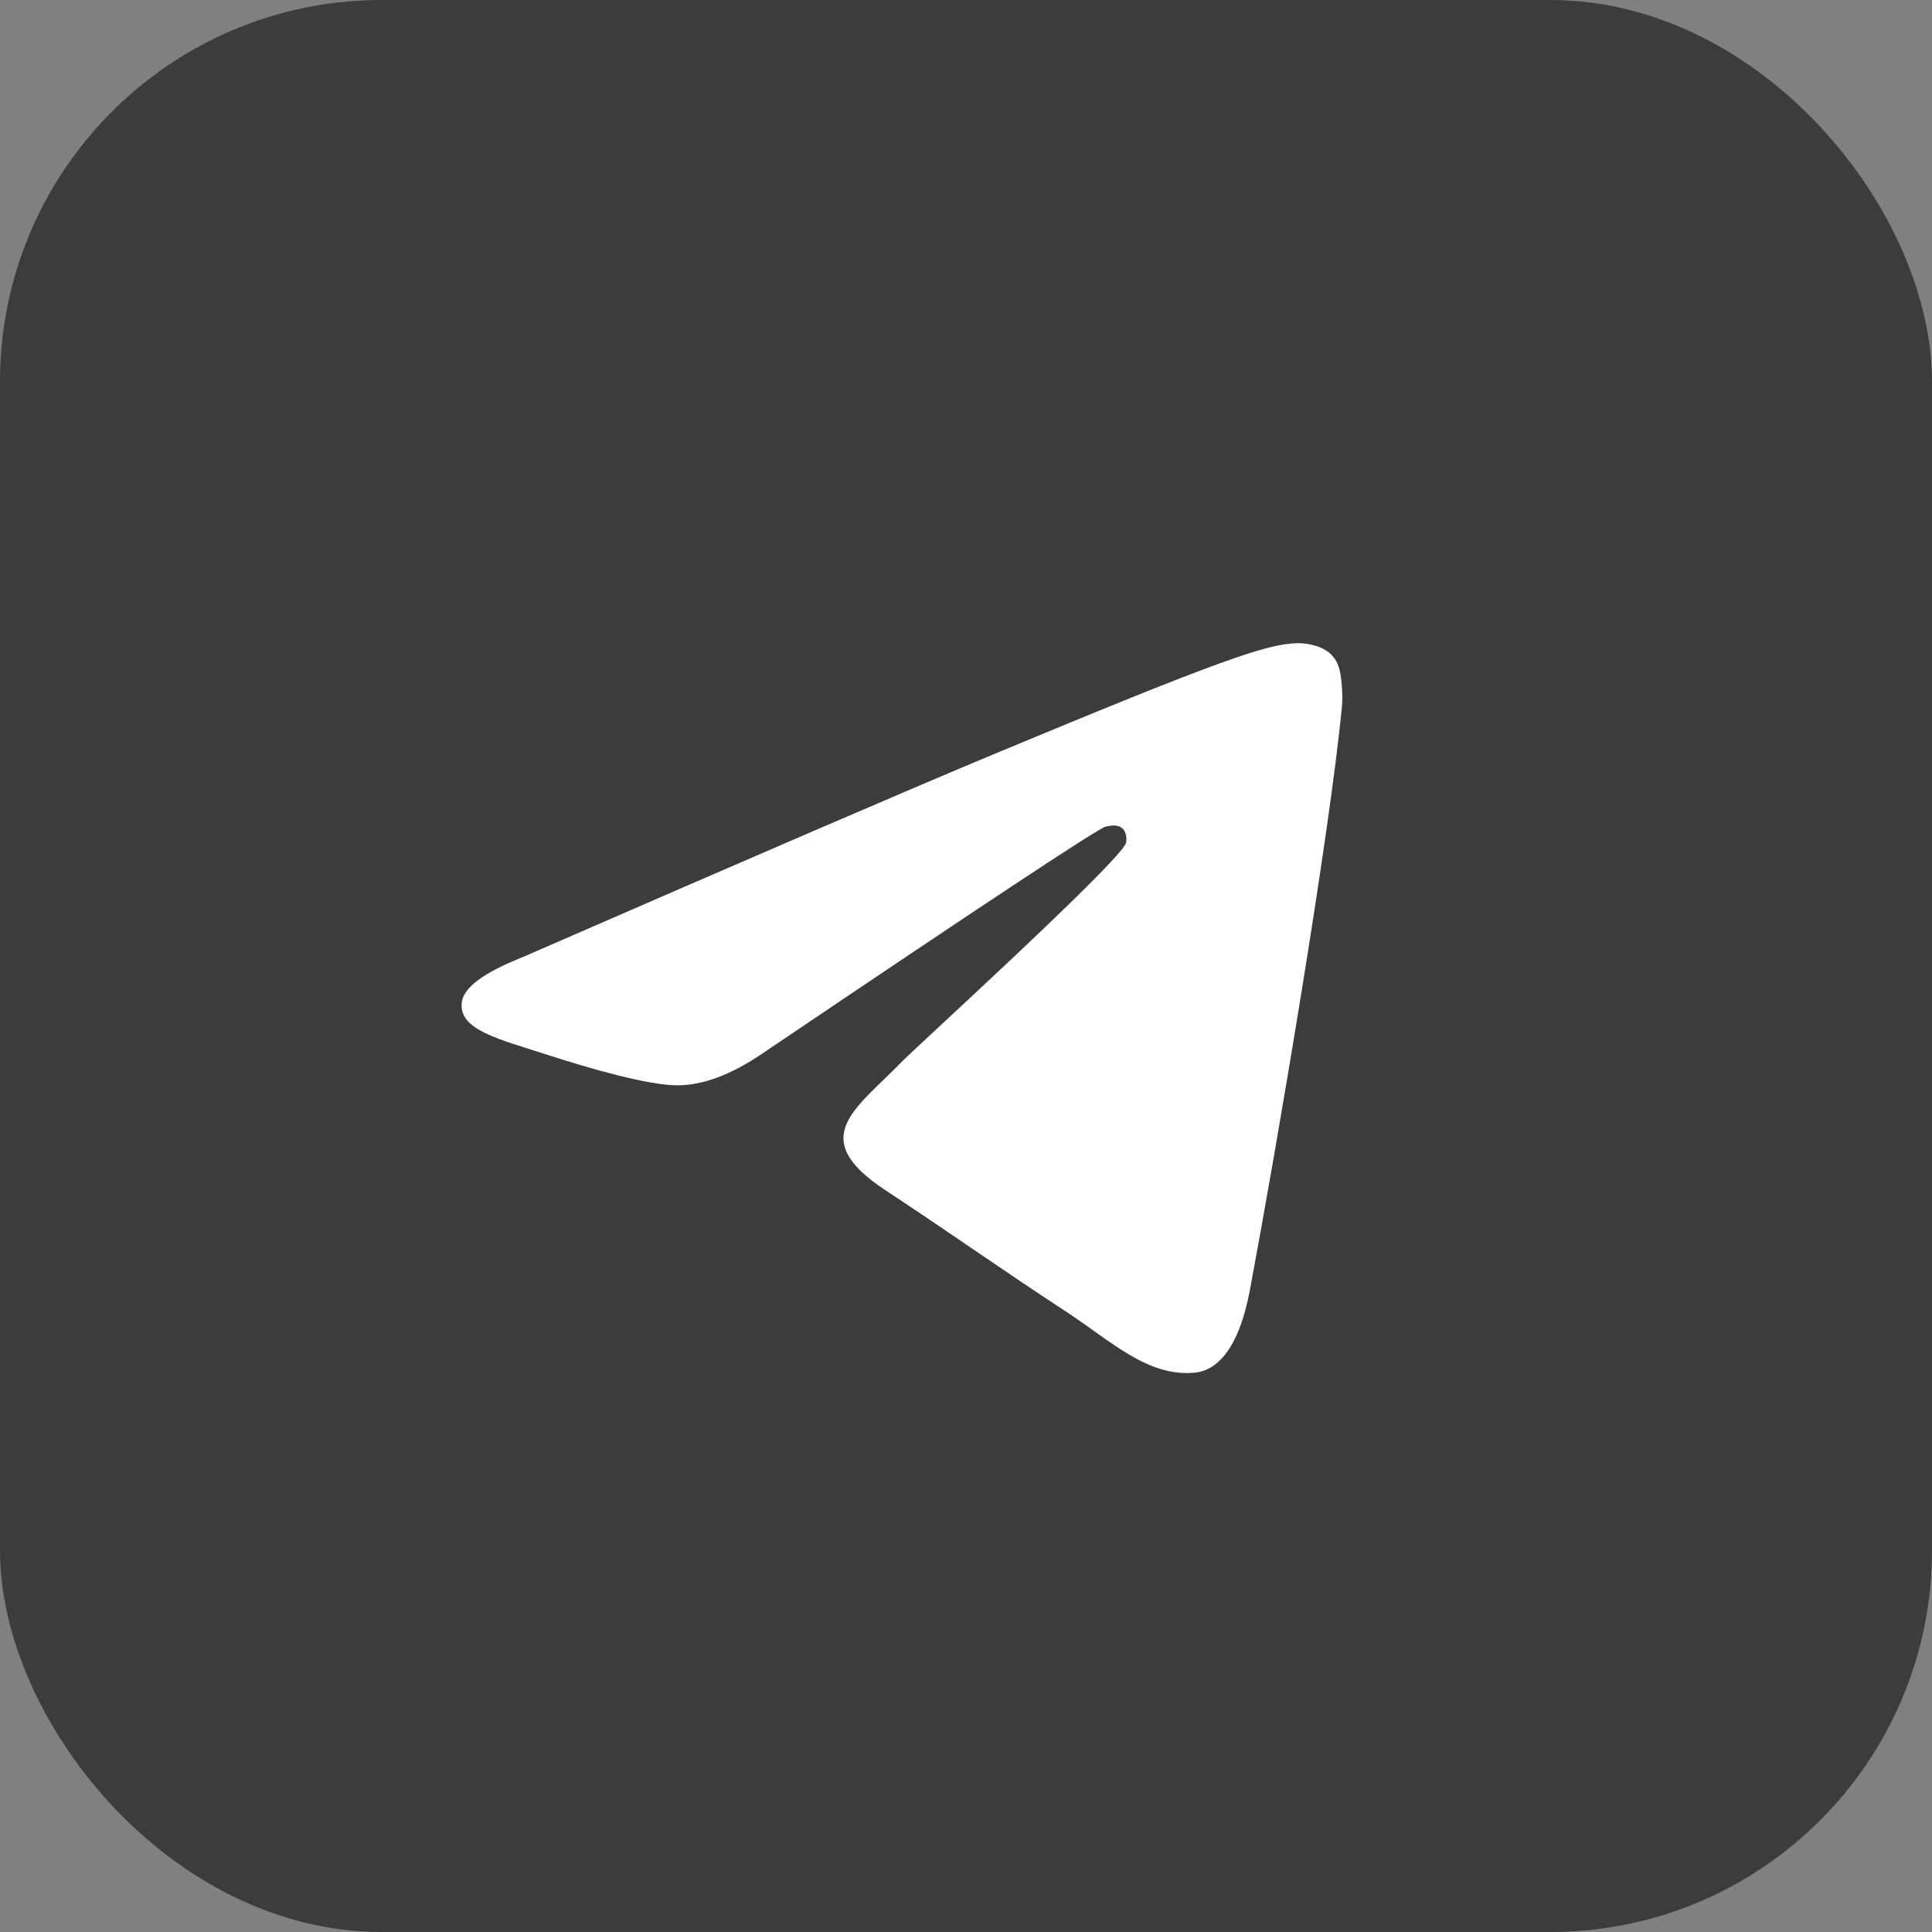
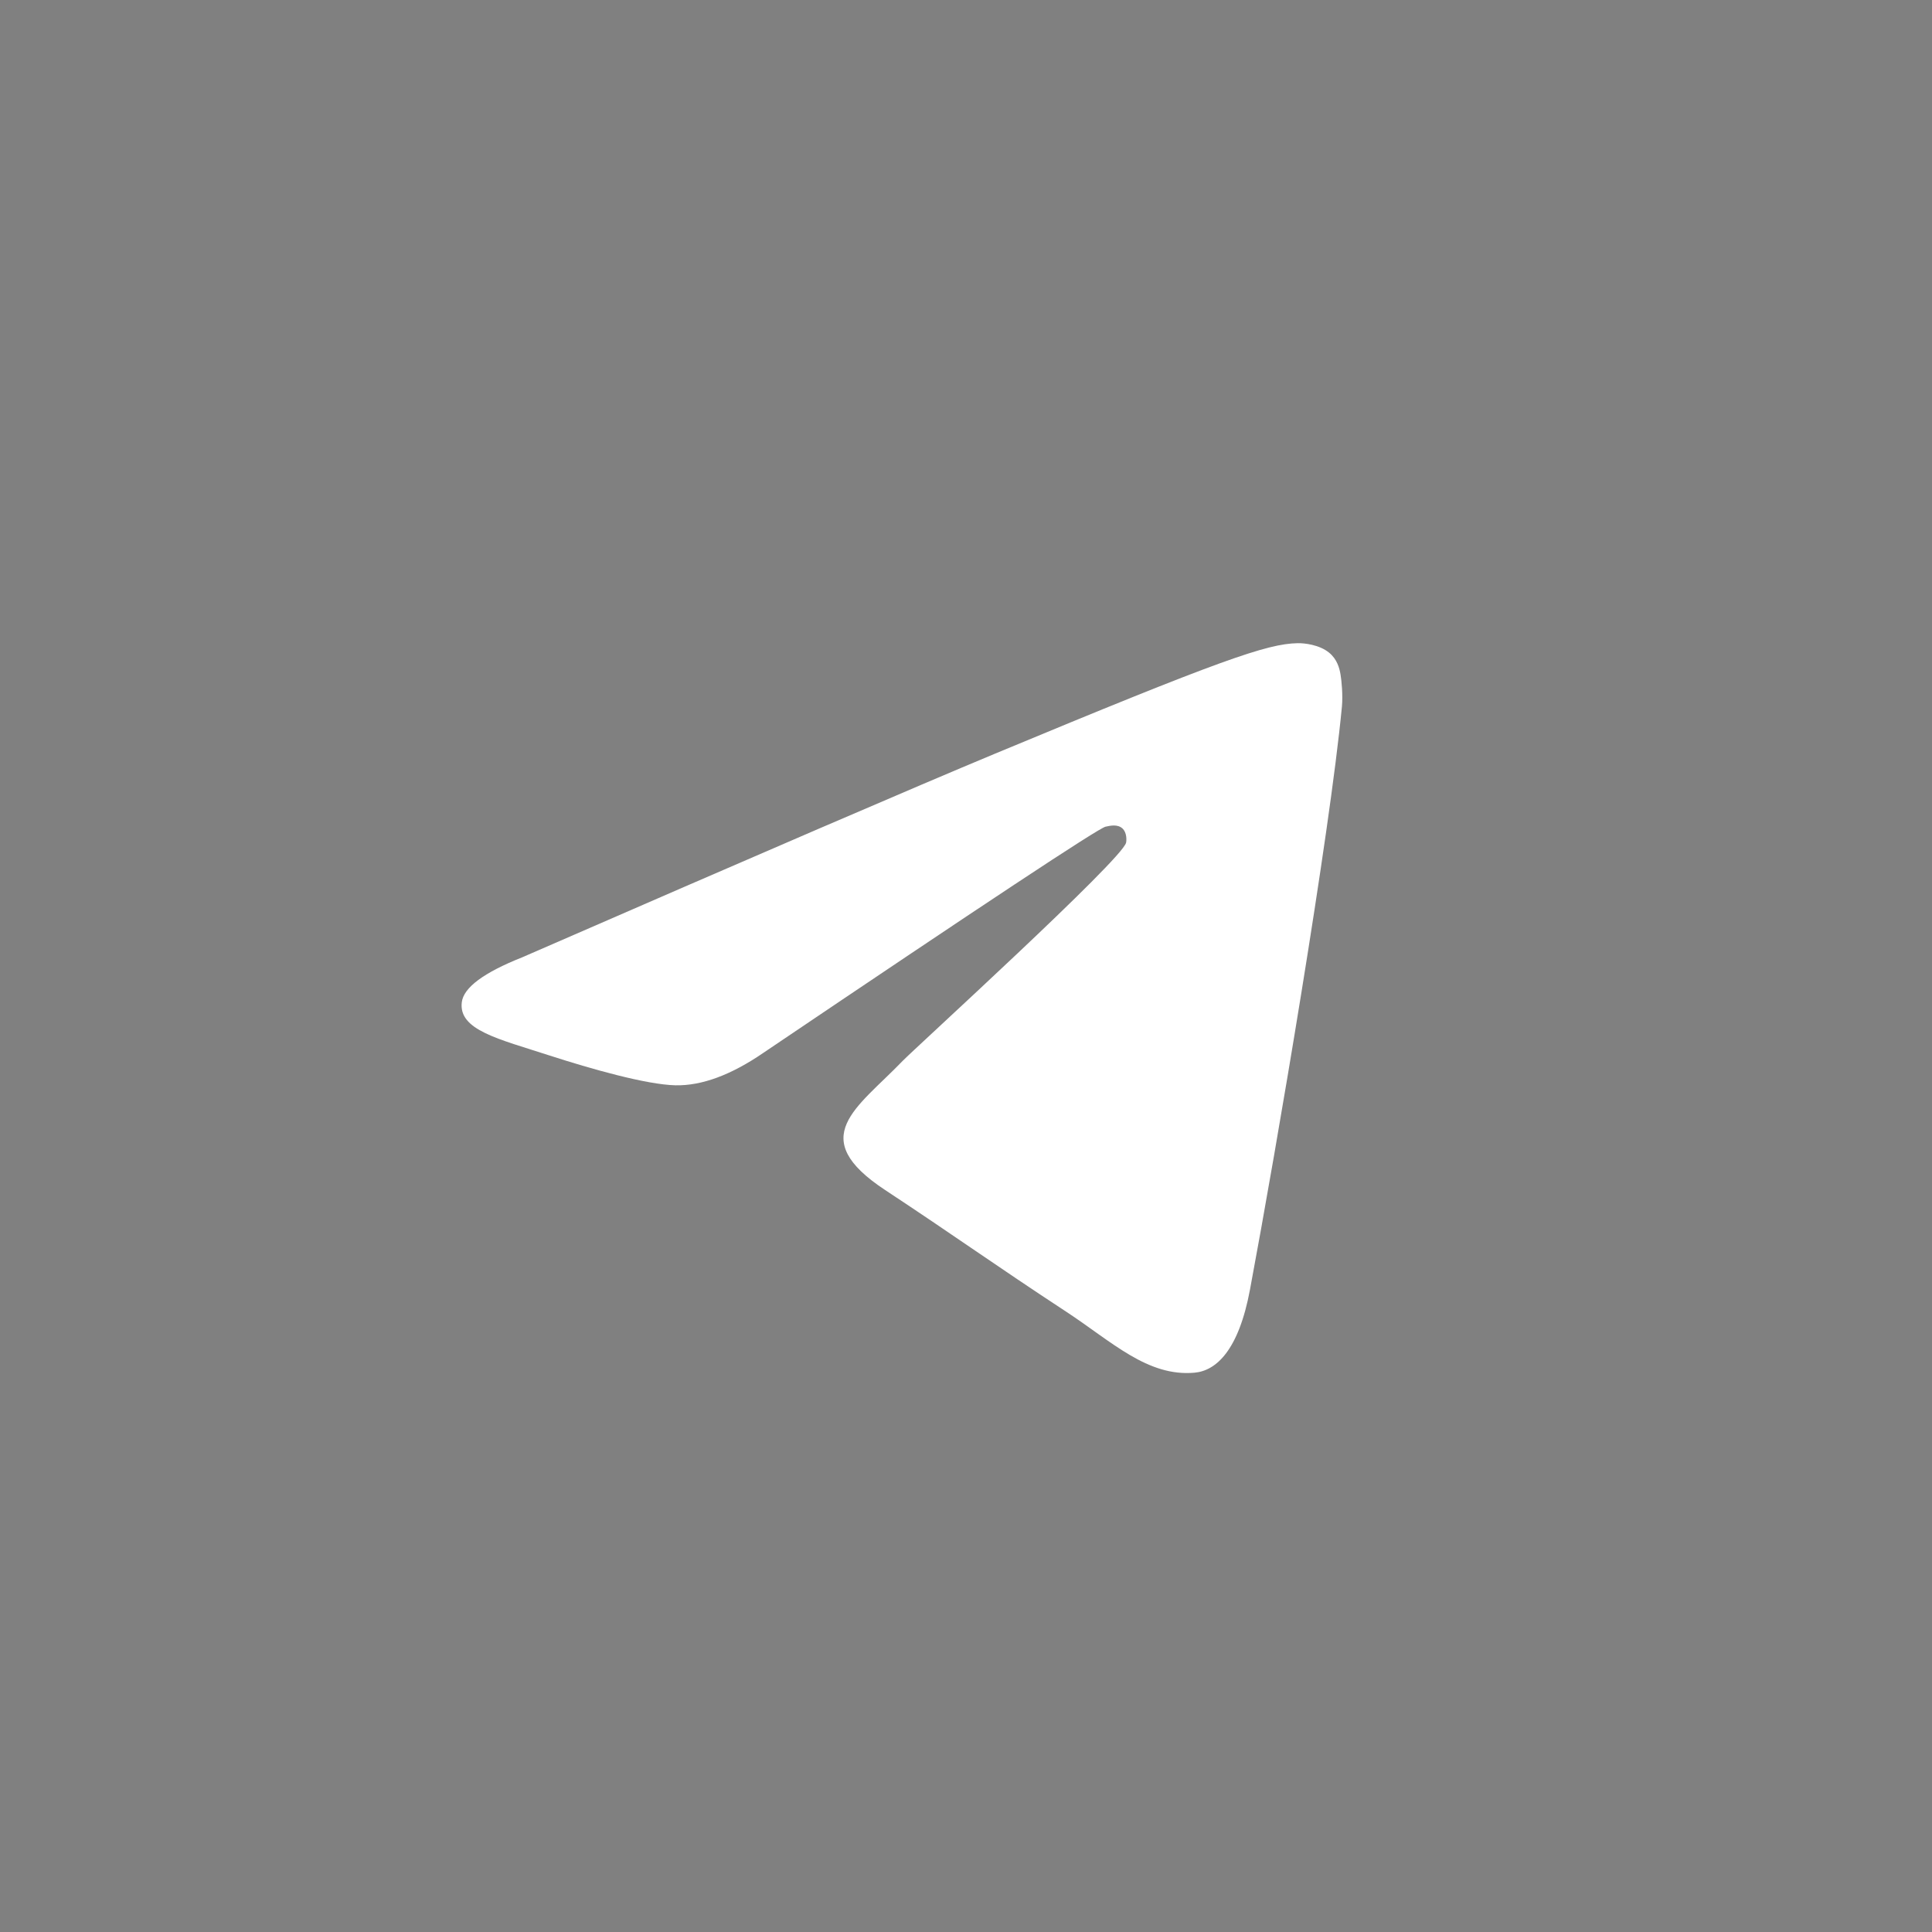
<svg xmlns="http://www.w3.org/2000/svg" width="36" height="36" viewBox="0 0 36 36" fill="none">
  <rect x="0" y="0" width="36" height="36" fill="#808080" stroke="none" />
-   <rect width="36" height="36" rx="7.111" fill="#3E3C3A" />
  <path fill-rule="evenodd" clip-rule="evenodd" d="M9.729 17.839C14.134 15.92 17.072 14.655 18.542 14.043C22.738 12.298 23.61 11.995 24.179 11.985C24.304 11.982 24.583 12.013 24.764 12.16C24.917 12.284 24.959 12.452 24.979 12.569C24.999 12.687 25.024 12.955 25.005 13.164C24.777 15.554 23.793 21.352 23.292 24.028C23.081 25.161 22.663 25.541 22.26 25.578C21.382 25.658 20.716 24.998 19.866 24.441C18.536 23.569 17.785 23.026 16.494 22.175C15.002 21.192 15.969 20.652 16.819 19.769C17.042 19.538 20.908 16.021 20.983 15.702C20.992 15.662 21.001 15.513 20.913 15.435C20.824 15.356 20.694 15.383 20.6 15.404C20.466 15.434 18.342 16.839 14.226 19.617C13.623 20.031 13.076 20.233 12.587 20.223C12.047 20.211 11.01 19.917 10.238 19.667C9.292 19.359 8.54 19.196 8.605 18.674C8.639 18.402 9.014 18.123 9.729 17.839Z" fill="white" />
</svg>